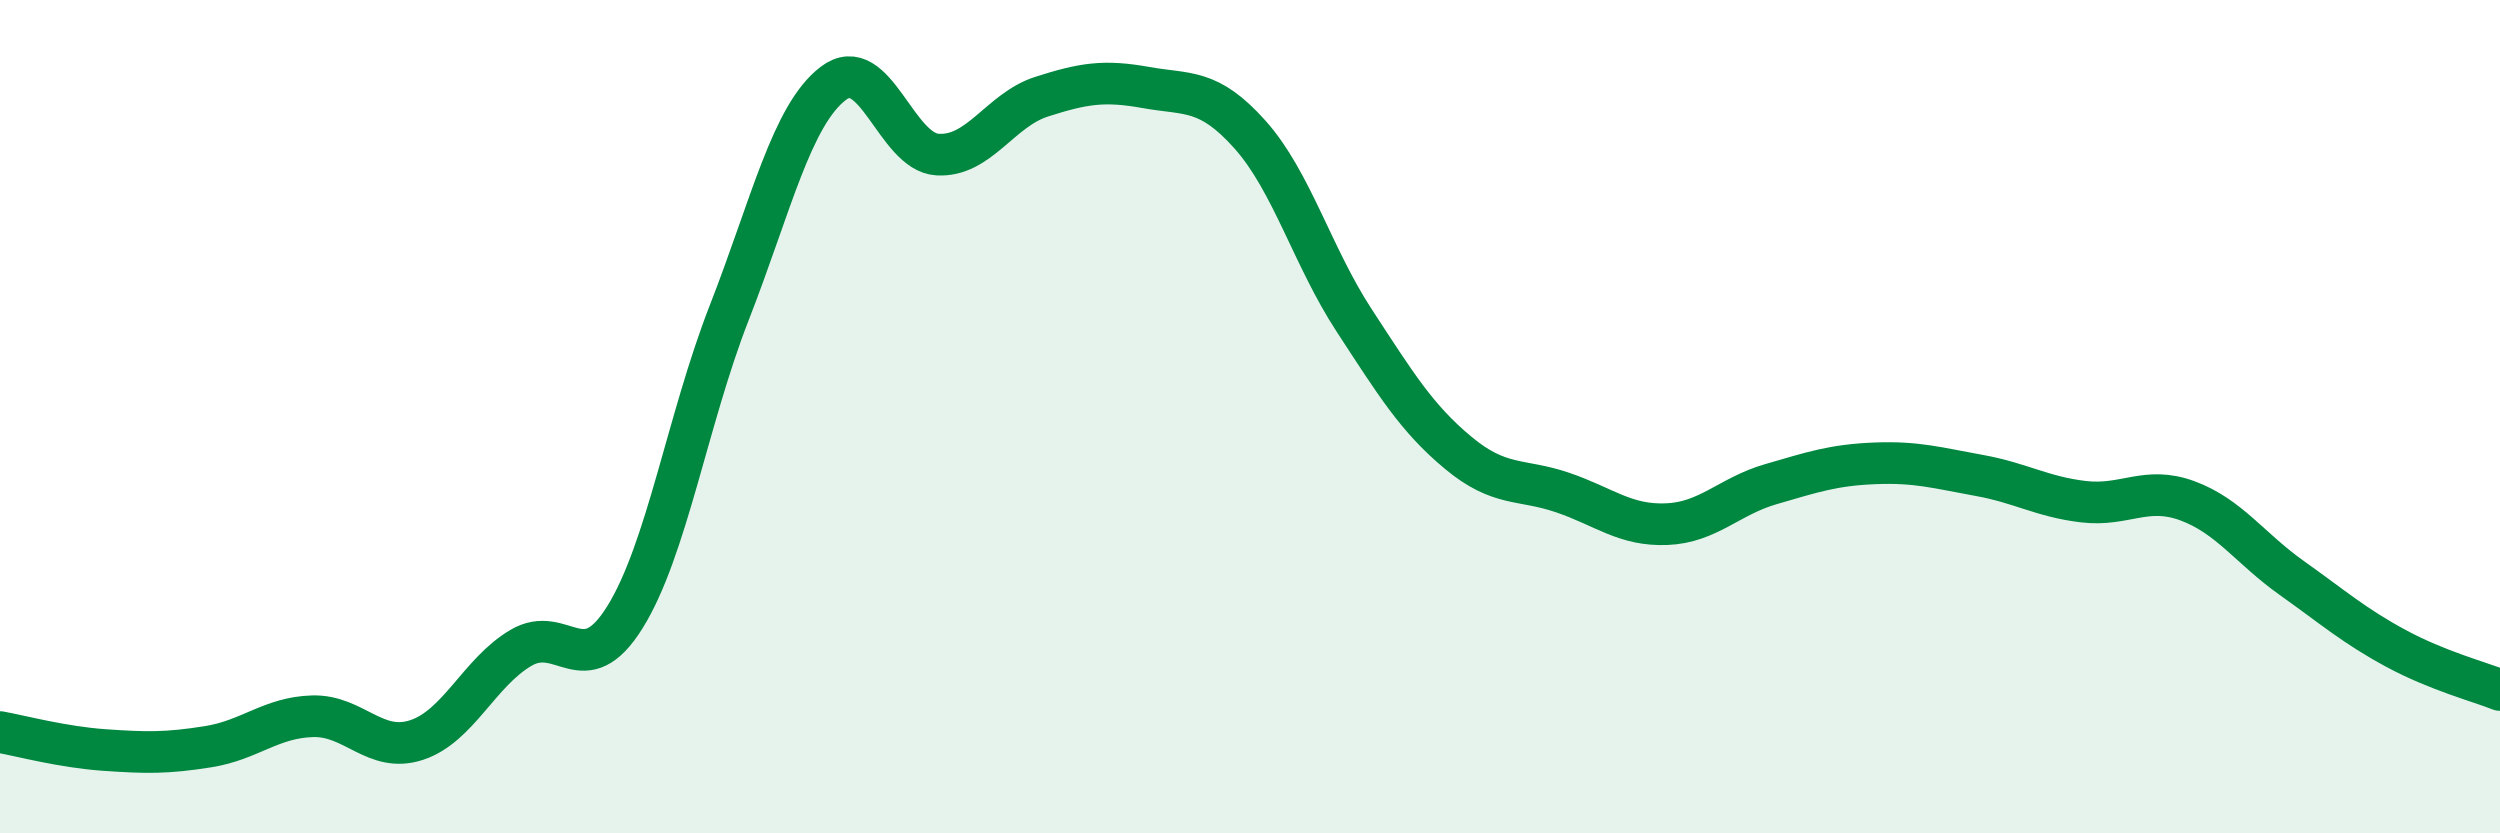
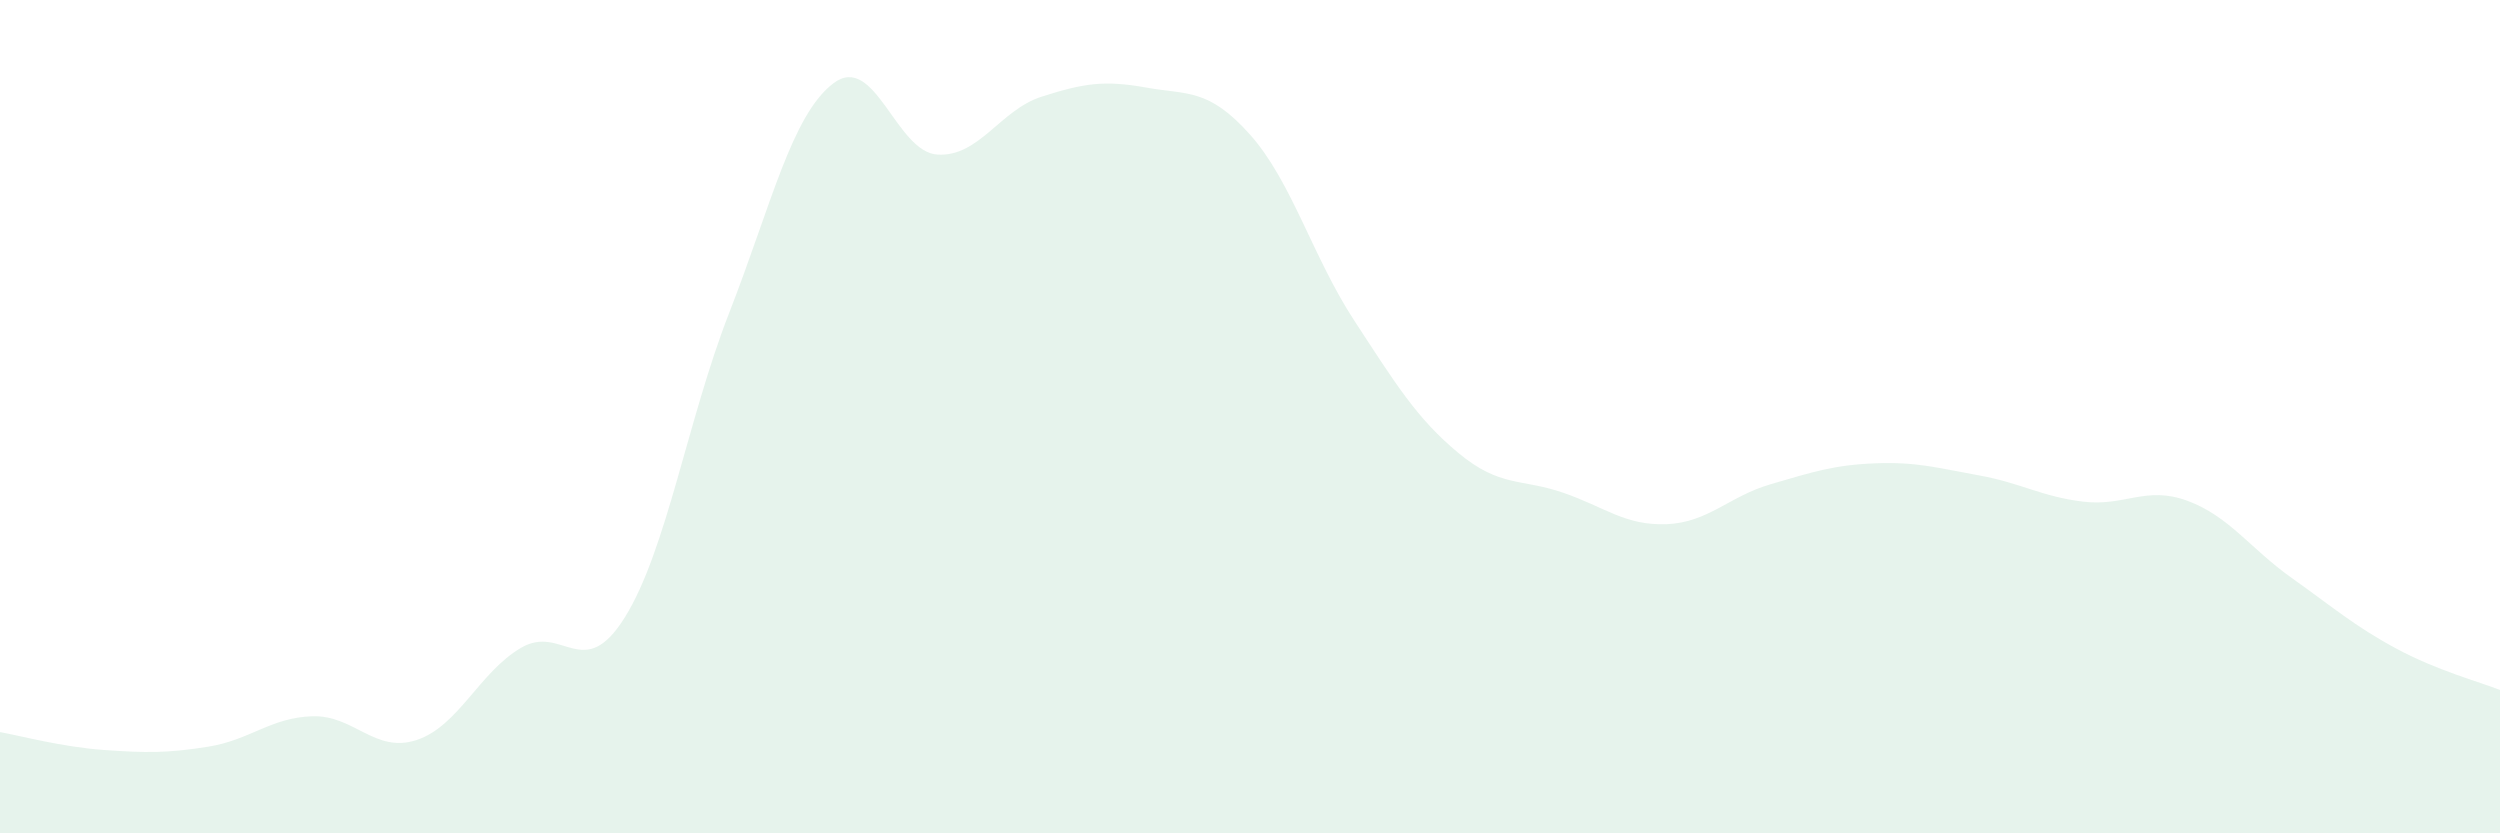
<svg xmlns="http://www.w3.org/2000/svg" width="60" height="20" viewBox="0 0 60 20">
  <path d="M 0,17.57 C 0.5,17.66 1.5,17.93 2.5,18 C 3.5,18.07 4,18.08 5,17.92 C 6,17.76 6.5,17.22 7.5,17.19 C 8.5,17.16 9,18.09 10,17.76 C 11,17.43 11.5,16.14 12.5,15.55 C 13.5,14.96 14,16.42 15,14.81 C 16,13.2 16.5,10.07 17.5,7.51 C 18.5,4.95 19,2.76 20,2 C 21,1.24 21.5,3.65 22.5,3.71 C 23.5,3.77 24,2.64 25,2.32 C 26,2 26.5,1.92 27.5,2.1 C 28.5,2.28 29,2.11 30,3.23 C 31,4.35 31.5,6.16 32.5,7.69 C 33.5,9.22 34,10.04 35,10.87 C 36,11.7 36.5,11.48 37.5,11.82 C 38.5,12.16 39,12.62 40,12.58 C 41,12.54 41.5,11.91 42.5,11.62 C 43.5,11.33 44,11.16 45,11.12 C 46,11.08 46.5,11.23 47.5,11.41 C 48.5,11.59 49,11.92 50,12.04 C 51,12.16 51.5,11.65 52.5,12.02 C 53.5,12.39 54,13.16 55,13.87 C 56,14.58 56.5,15.02 57.5,15.56 C 58.5,16.1 59.5,16.36 60,16.56L60 20L0 20Z" fill="#008740" opacity="0.1" stroke-linecap="round" stroke-linejoin="round" />
-   <path d="M 0,17.57 C 0.5,17.66 1.5,17.93 2.5,18 C 3.5,18.07 4,18.08 5,17.92 C 6,17.76 6.5,17.22 7.5,17.19 C 8.5,17.16 9,18.09 10,17.76 C 11,17.43 11.5,16.14 12.5,15.55 C 13.5,14.96 14,16.42 15,14.81 C 16,13.2 16.5,10.07 17.5,7.51 C 18.5,4.95 19,2.76 20,2 C 21,1.24 21.5,3.65 22.5,3.71 C 23.5,3.77 24,2.64 25,2.32 C 26,2 26.5,1.92 27.5,2.1 C 28.5,2.28 29,2.11 30,3.23 C 31,4.35 31.5,6.16 32.5,7.69 C 33.5,9.22 34,10.04 35,10.87 C 36,11.7 36.5,11.48 37.5,11.82 C 38.5,12.16 39,12.62 40,12.58 C 41,12.54 41.5,11.91 42.5,11.62 C 43.5,11.33 44,11.16 45,11.12 C 46,11.08 46.5,11.23 47.5,11.41 C 48.5,11.59 49,11.92 50,12.04 C 51,12.16 51.5,11.65 52.5,12.02 C 53.5,12.39 54,13.16 55,13.87 C 56,14.58 56.5,15.02 57.5,15.56 C 58.5,16.1 59.5,16.36 60,16.56" stroke="#008740" stroke-width="1" fill="none" stroke-linecap="round" stroke-linejoin="round" />
</svg>